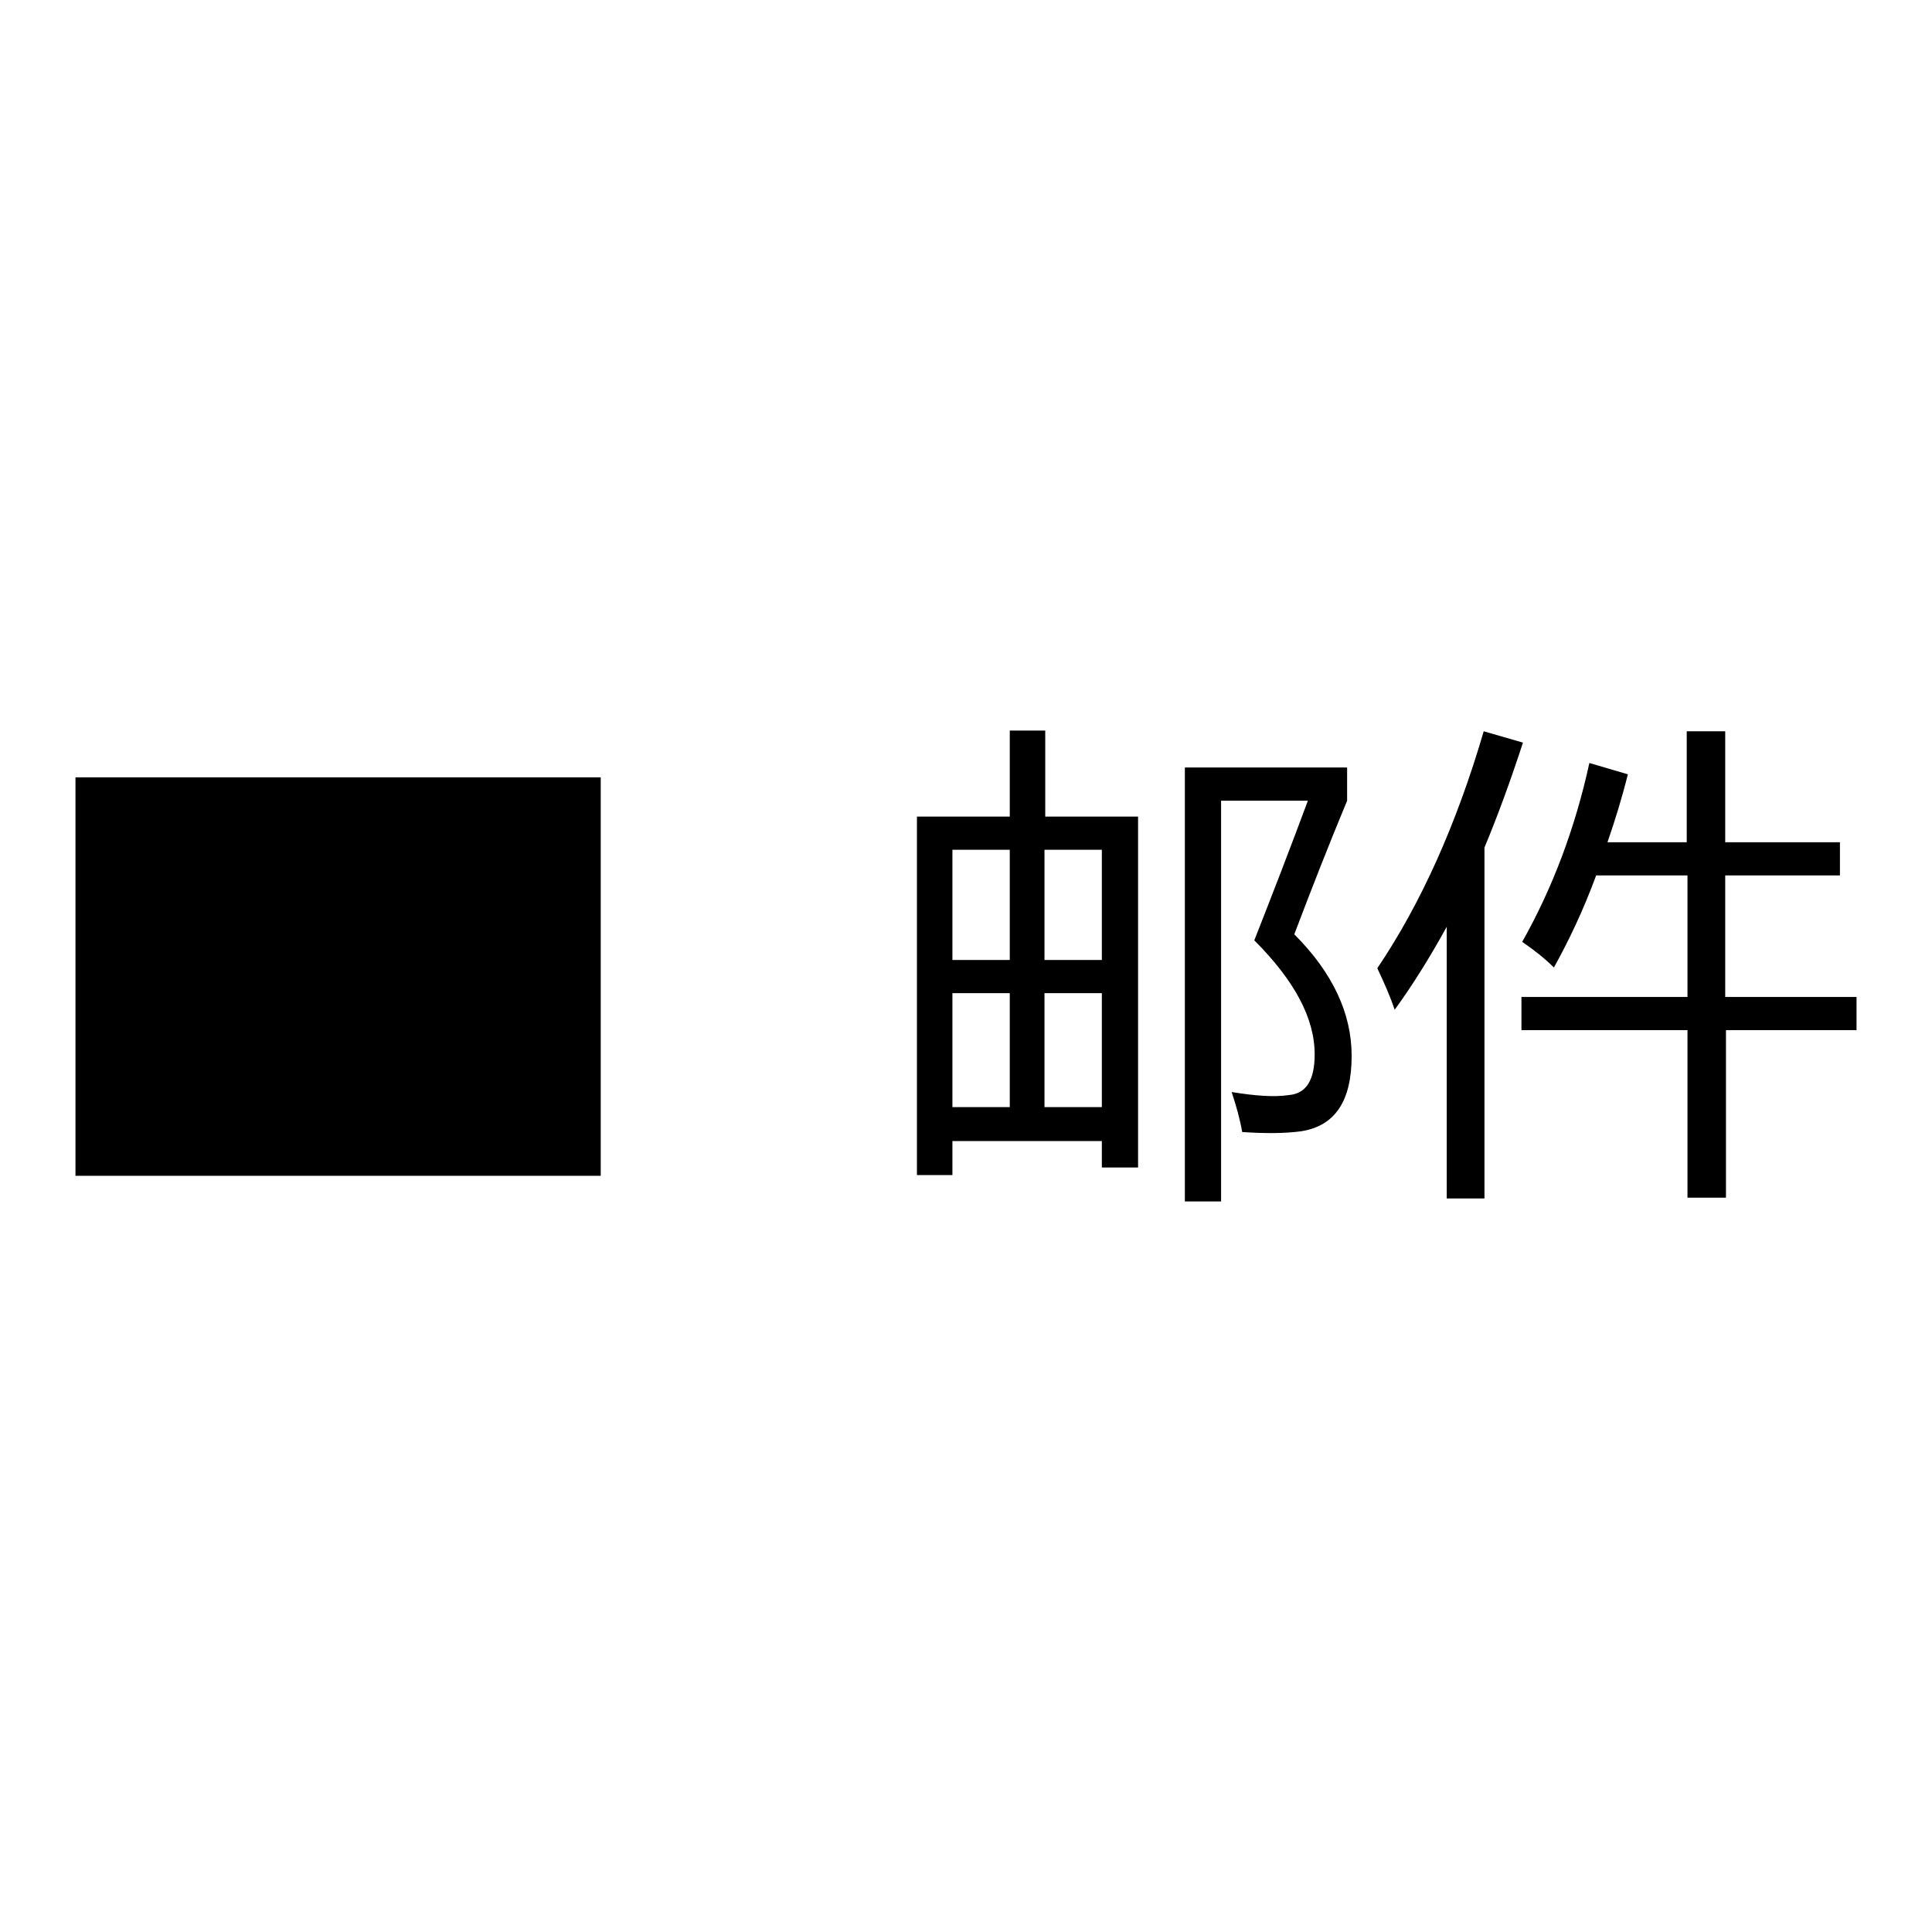
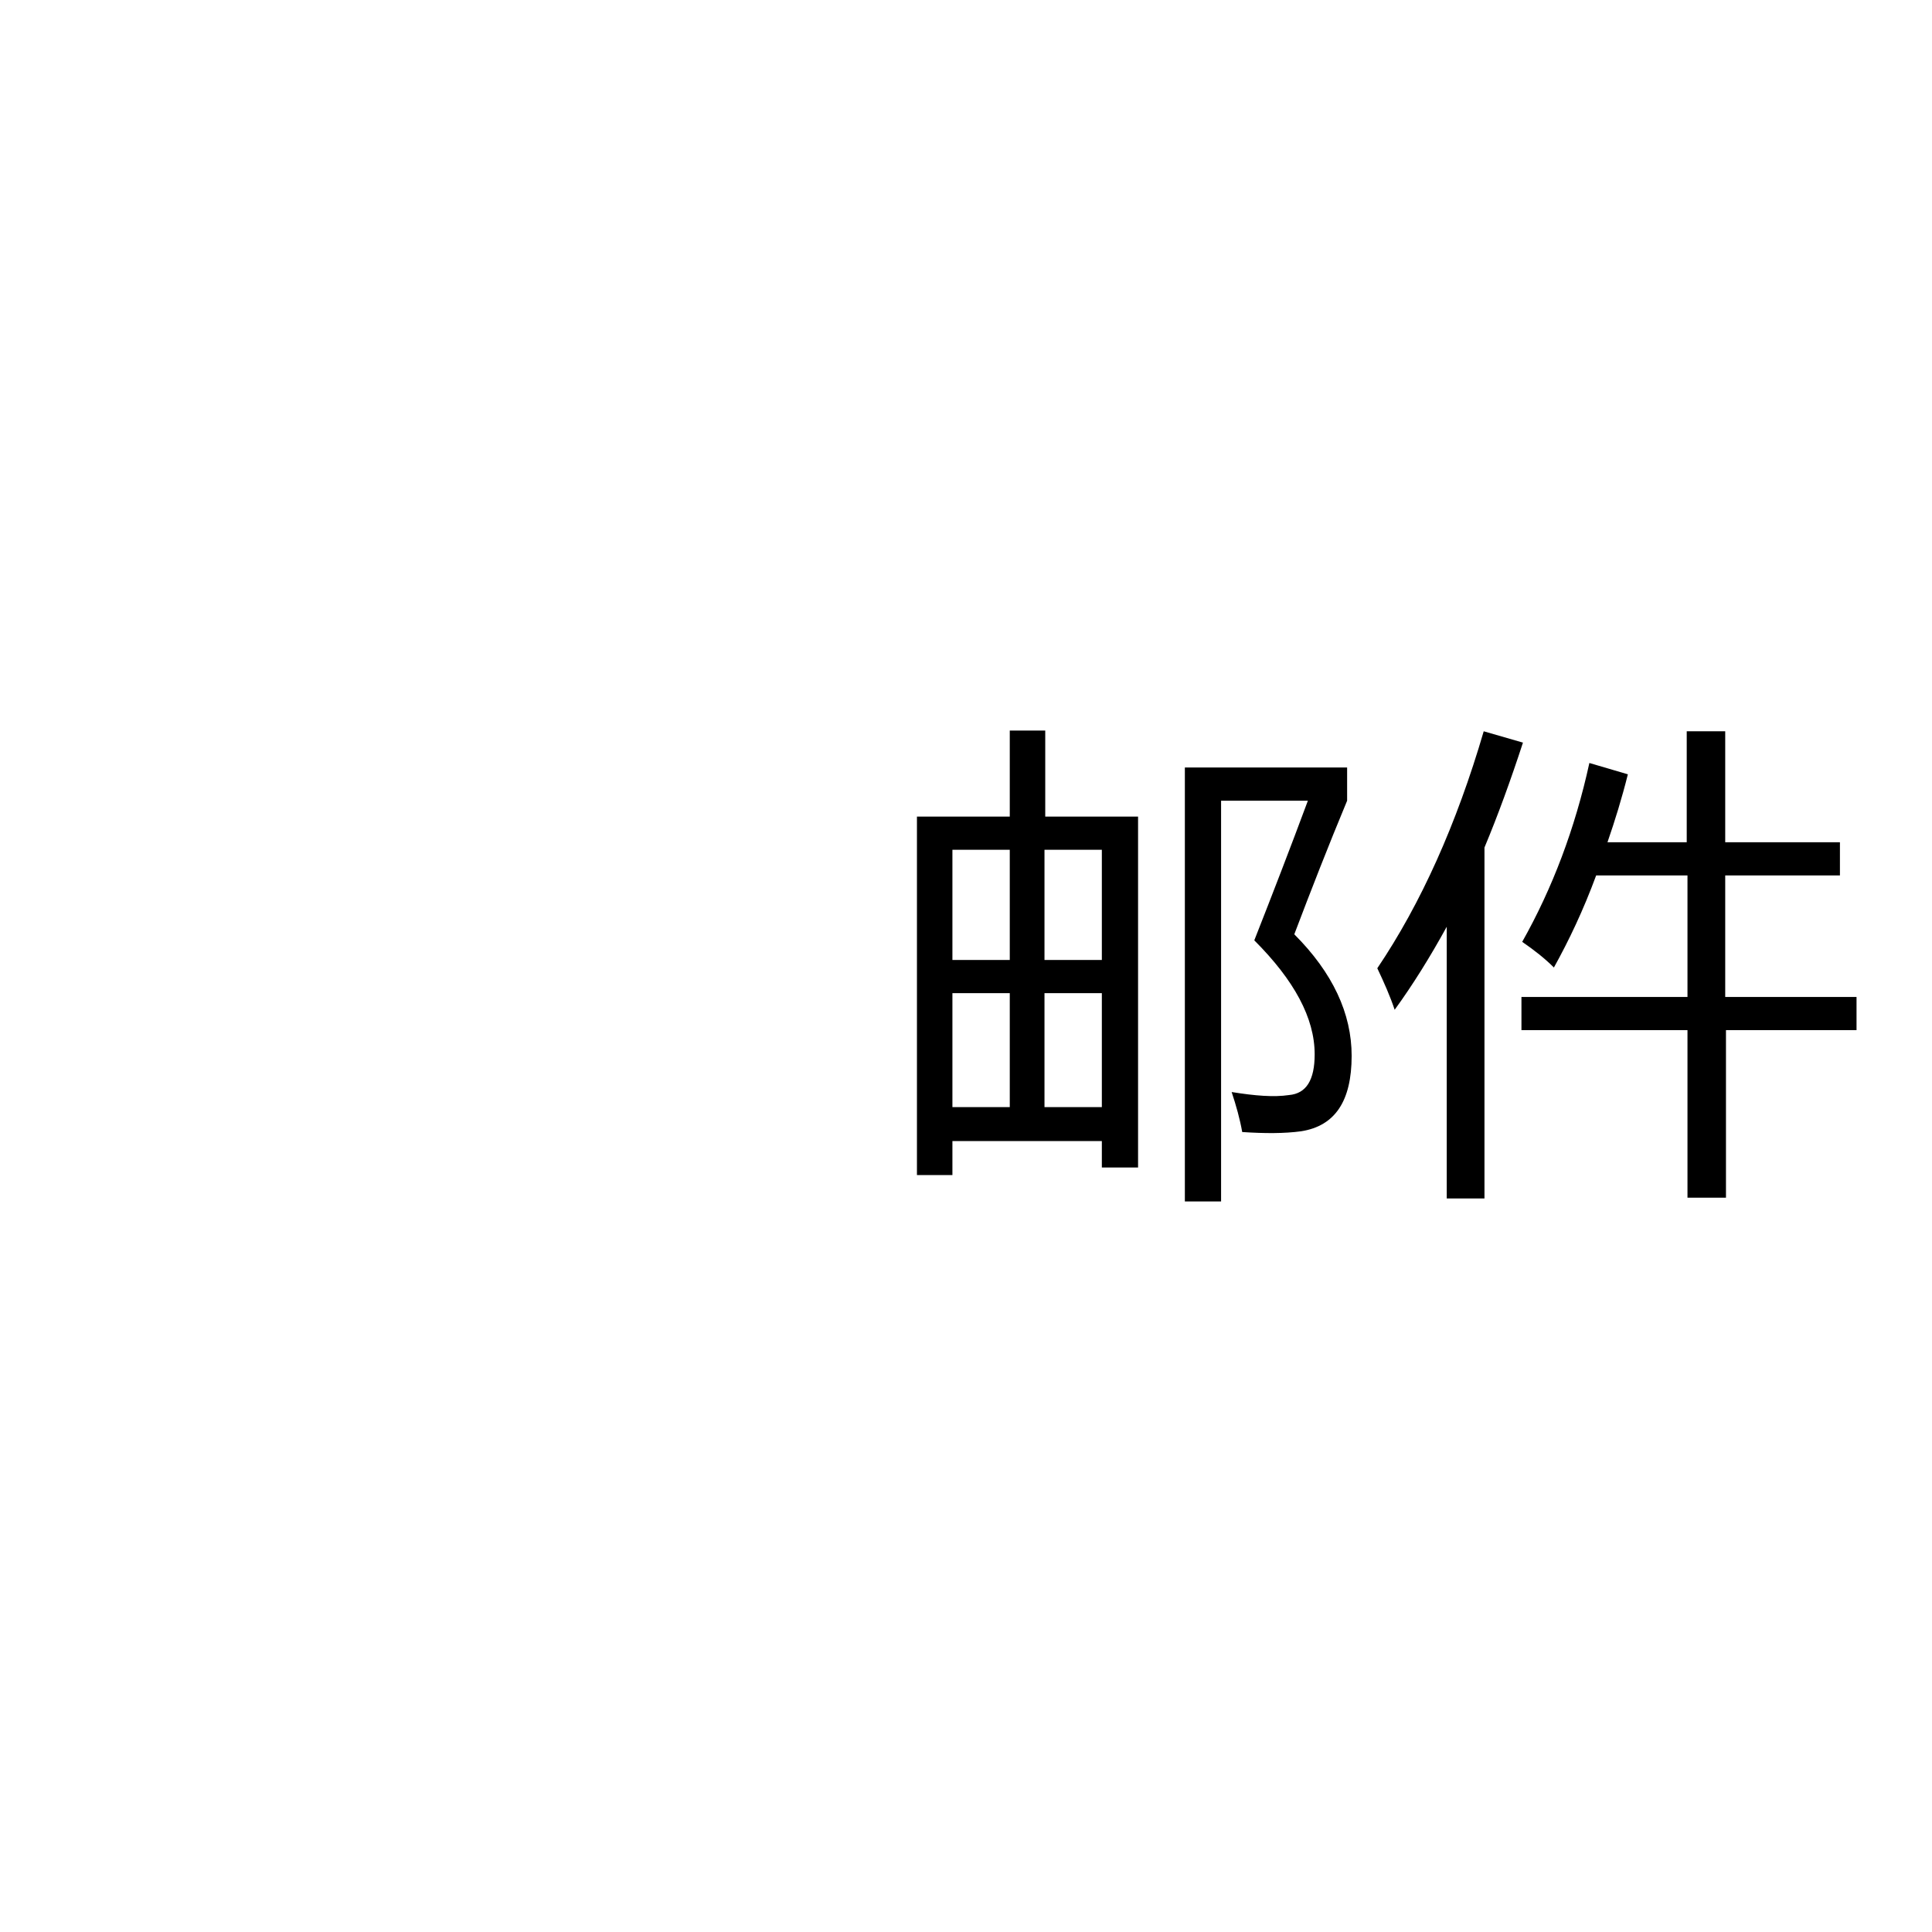
<svg xmlns="http://www.w3.org/2000/svg" version="1.1" x="0px" y="0px" viewBox="0 0 256 256" enable-background="new 0 0 256 256" xml:space="preserve">
  <g>
    <g>
      <path fill="#000000" d="M121.5,108.2h12.3V96.8h4.7v11.4h12.3v46.5H146v-3.5h-19.8v4.5h-4.7L121.5,108.2L121.5,108.2z M126.2,127.2h7.6v-14.6h-7.6V127.2z M126.2,146.7h7.6v-15.1h-7.6V146.7z M146,112.6h-7.6v14.6h7.6V112.6z M138.4,146.7h7.6v-15.1h-7.6V146.7z M179.1,139.9c0,6-2.2,9.3-6.7,10c-2.2,0.3-4.8,0.3-7.8,0.1c-0.3-1.7-0.8-3.5-1.4-5.3c3.1,0.5,5.6,0.7,7.6,0.4c2.3-0.2,3.4-2,3.4-5.4c0-4.8-2.7-9.8-8-15.1c2.4-6.1,4.8-12.3,7.1-18.5h-11.5v53.1H157v-57.5h21.5v4.4c-2.5,6-4.8,11.9-7,17.7C176.6,128.9,179.1,134.3,179.1,139.9z" />
      <path fill="#000000" d="M182.5,128.3c5.8-8.6,10.5-19.1,14.1-31.4l5.2,1.5c-1.6,4.9-3.3,9.6-5.1,13.9v46.5h-5v-36c-2.2,4-4.5,7.7-6.9,11C184.2,132,183.4,130.2,182.5,128.3z M201.6,132.1h22v-16.1h-12.1c-1.7,4.6-3.6,8.6-5.6,12.2c-1.2-1.2-2.6-2.3-4.2-3.4c4-7.1,7-15,8.9-23.7l5.1,1.5c-0.8,3.2-1.7,6.1-2.7,9h10.5V96.9h5.1v14.7h15.2v4.4h-15.2v16.1H246v4.4h-17.3v22.2h-5.1v-22.2h-22L201.6,132.1L201.6,132.1z" />
-       <path fill="#000000" d="M10,103h69.6v52.8H10V103L10,103z" />
    </g>
  </g>
</svg>